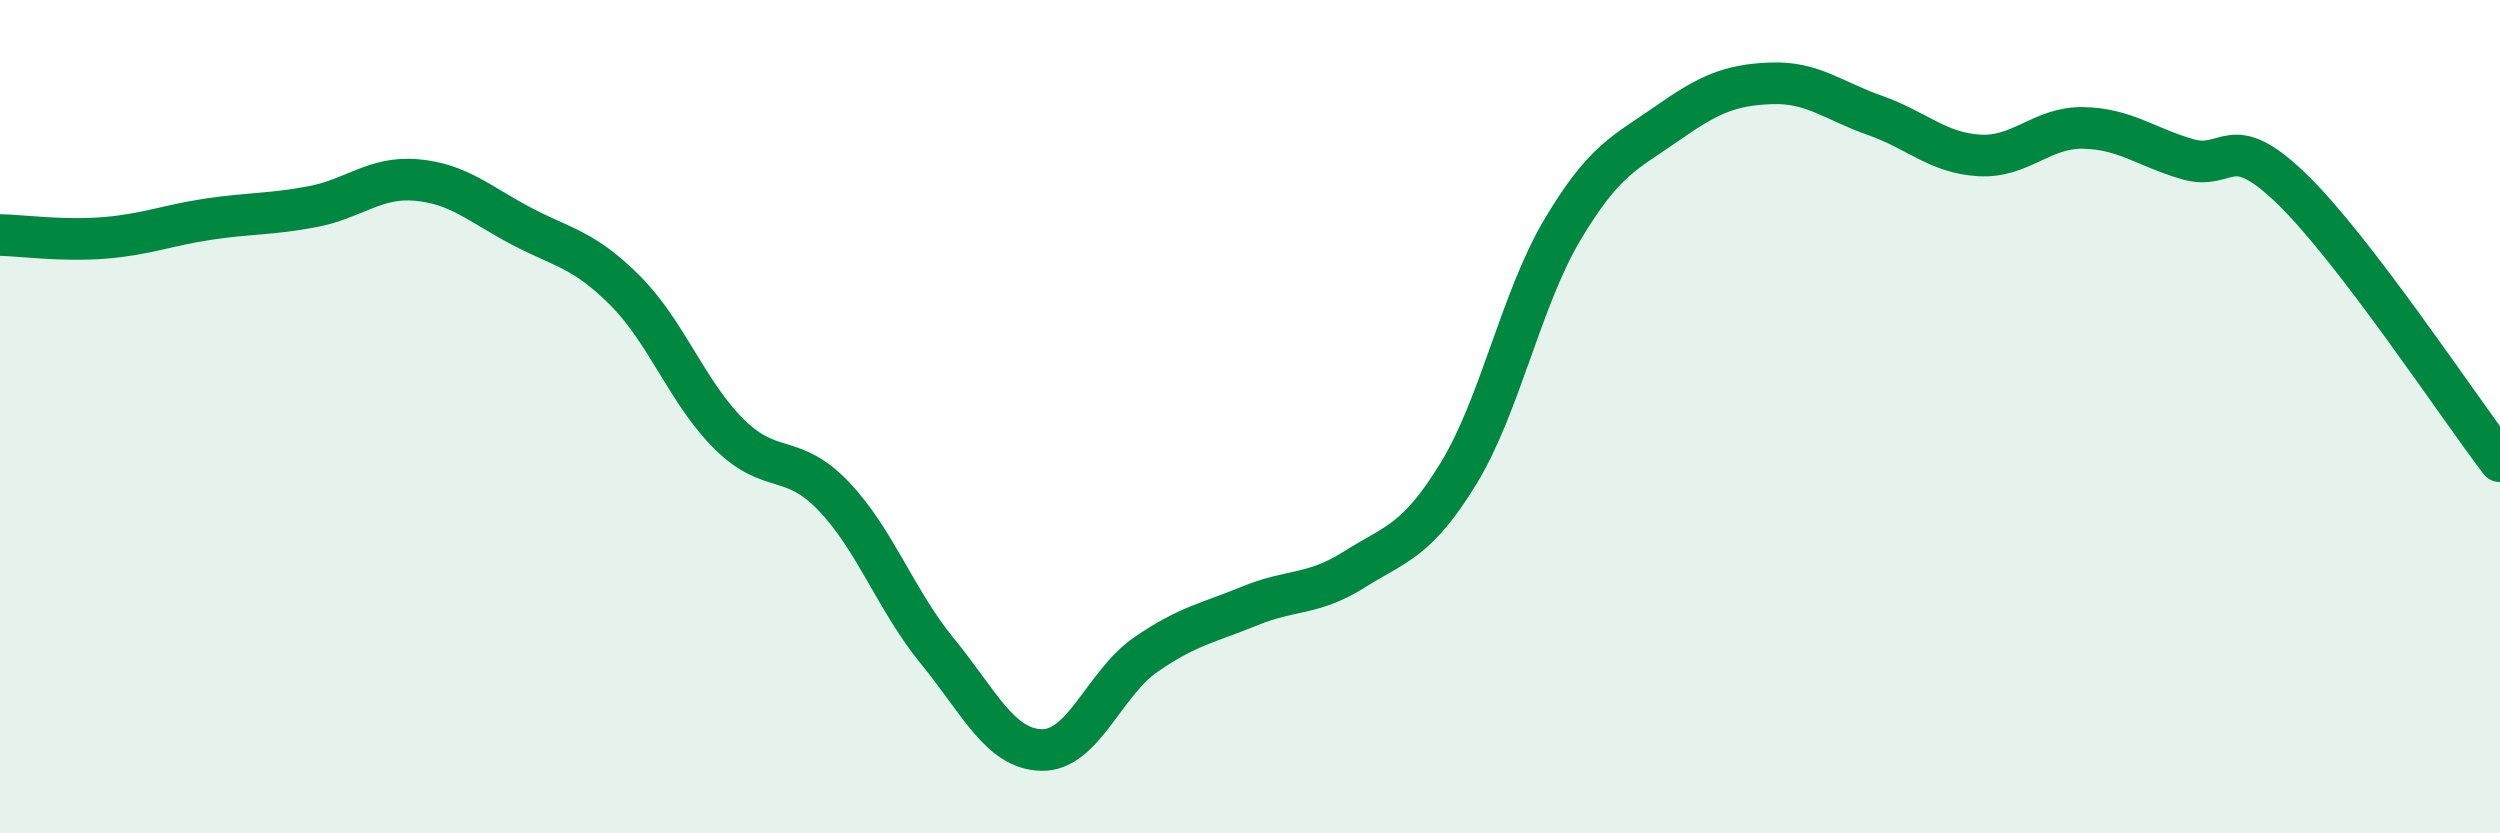
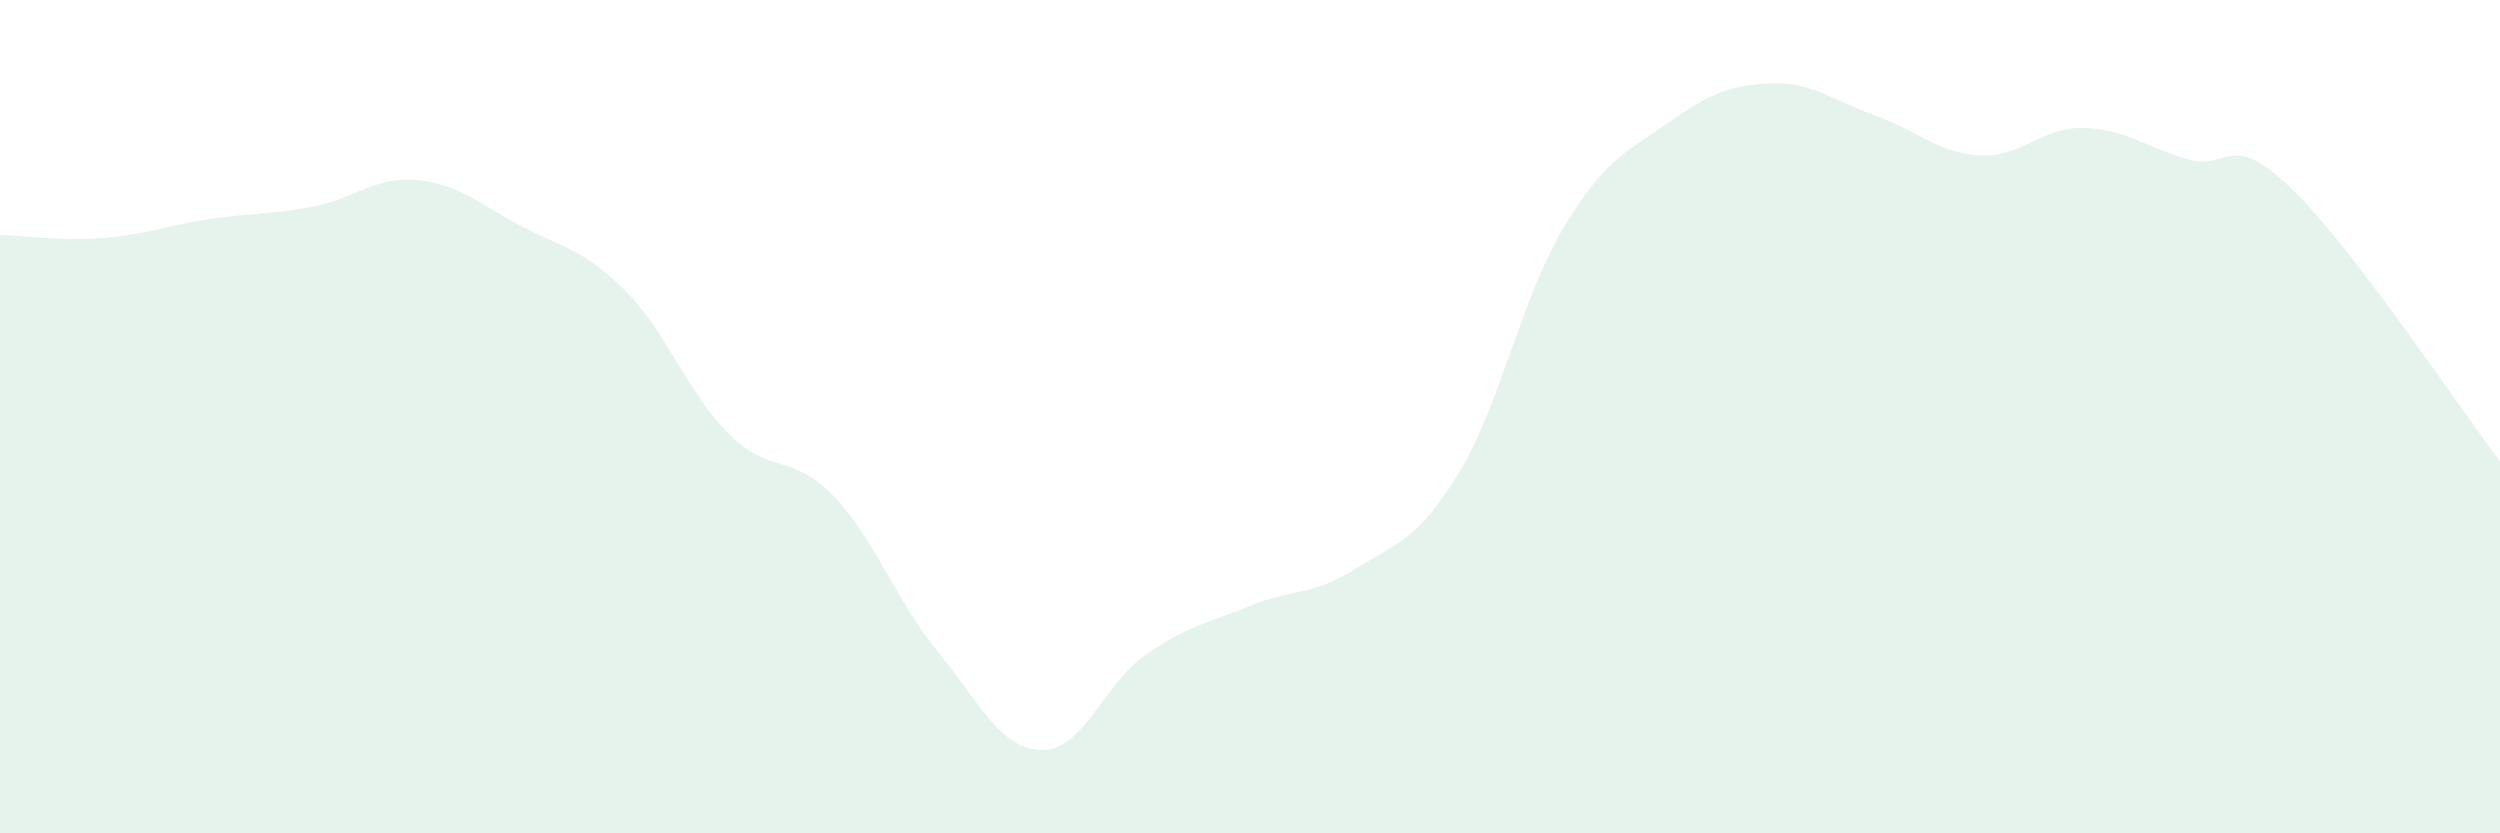
<svg xmlns="http://www.w3.org/2000/svg" width="60" height="20" viewBox="0 0 60 20">
  <path d="M 0,5.64 C 0.5,5.65 1.5,5.79 2.5,5.71 C 3.5,5.63 4,5.41 5,5.26 C 6,5.11 6.5,5.15 7.5,4.96 C 8.5,4.77 9,4.23 10,4.32 C 11,4.41 11.5,4.89 12.5,5.42 C 13.5,5.95 14,5.97 15,6.97 C 16,7.97 16.5,9.43 17.5,10.42 C 18.5,11.41 19,10.86 20,11.9 C 21,12.94 21.5,14.41 22.5,15.63 C 23.5,16.85 24,17.98 25,18 C 26,18.02 26.5,16.4 27.5,15.71 C 28.5,15.02 29,14.95 30,14.54 C 31,14.13 31.5,14.3 32.5,13.67 C 33.5,13.04 34,13 35,11.37 C 36,9.74 36.5,7.19 37.5,5.51 C 38.5,3.83 39,3.67 40,2.97 C 41,2.27 41.5,2.04 42.5,2 C 43.5,1.96 44,2.42 45,2.77 C 46,3.12 46.5,3.67 47.5,3.73 C 48.5,3.79 49,3.05 50,3.07 C 51,3.09 51.5,3.53 52.5,3.82 C 53.5,4.11 53.5,3.08 55,4.53 C 56.5,5.98 59,9.76 60,11.07L60 20L0 20Z" fill="#008740" opacity="0.1" stroke-linecap="round" stroke-linejoin="round" />
-   <path d="M 0,5.64 C 0.5,5.65 1.5,5.79 2.5,5.71 C 3.5,5.63 4,5.41 5,5.26 C 6,5.11 6.5,5.15 7.5,4.96 C 8.5,4.77 9,4.23 10,4.32 C 11,4.41 11.5,4.89 12.5,5.42 C 13.5,5.95 14,5.97 15,6.97 C 16,7.97 16.5,9.43 17.5,10.42 C 18.5,11.41 19,10.86 20,11.9 C 21,12.94 21.5,14.41 22.5,15.63 C 23.5,16.85 24,17.98 25,18 C 26,18.02 26.5,16.4 27.5,15.71 C 28.5,15.02 29,14.95 30,14.54 C 31,14.13 31.5,14.3 32.5,13.67 C 33.5,13.04 34,13 35,11.37 C 36,9.74 36.5,7.19 37.5,5.51 C 38.5,3.83 39,3.67 40,2.97 C 41,2.27 41.5,2.04 42.5,2 C 43.5,1.96 44,2.42 45,2.77 C 46,3.12 46.5,3.67 47.5,3.73 C 48.5,3.79 49,3.05 50,3.07 C 51,3.09 51.5,3.53 52.5,3.82 C 53.5,4.11 53.5,3.08 55,4.53 C 56.5,5.98 59,9.76 60,11.07" stroke="#008740" stroke-width="1" fill="none" stroke-linecap="round" stroke-linejoin="round" />
</svg>